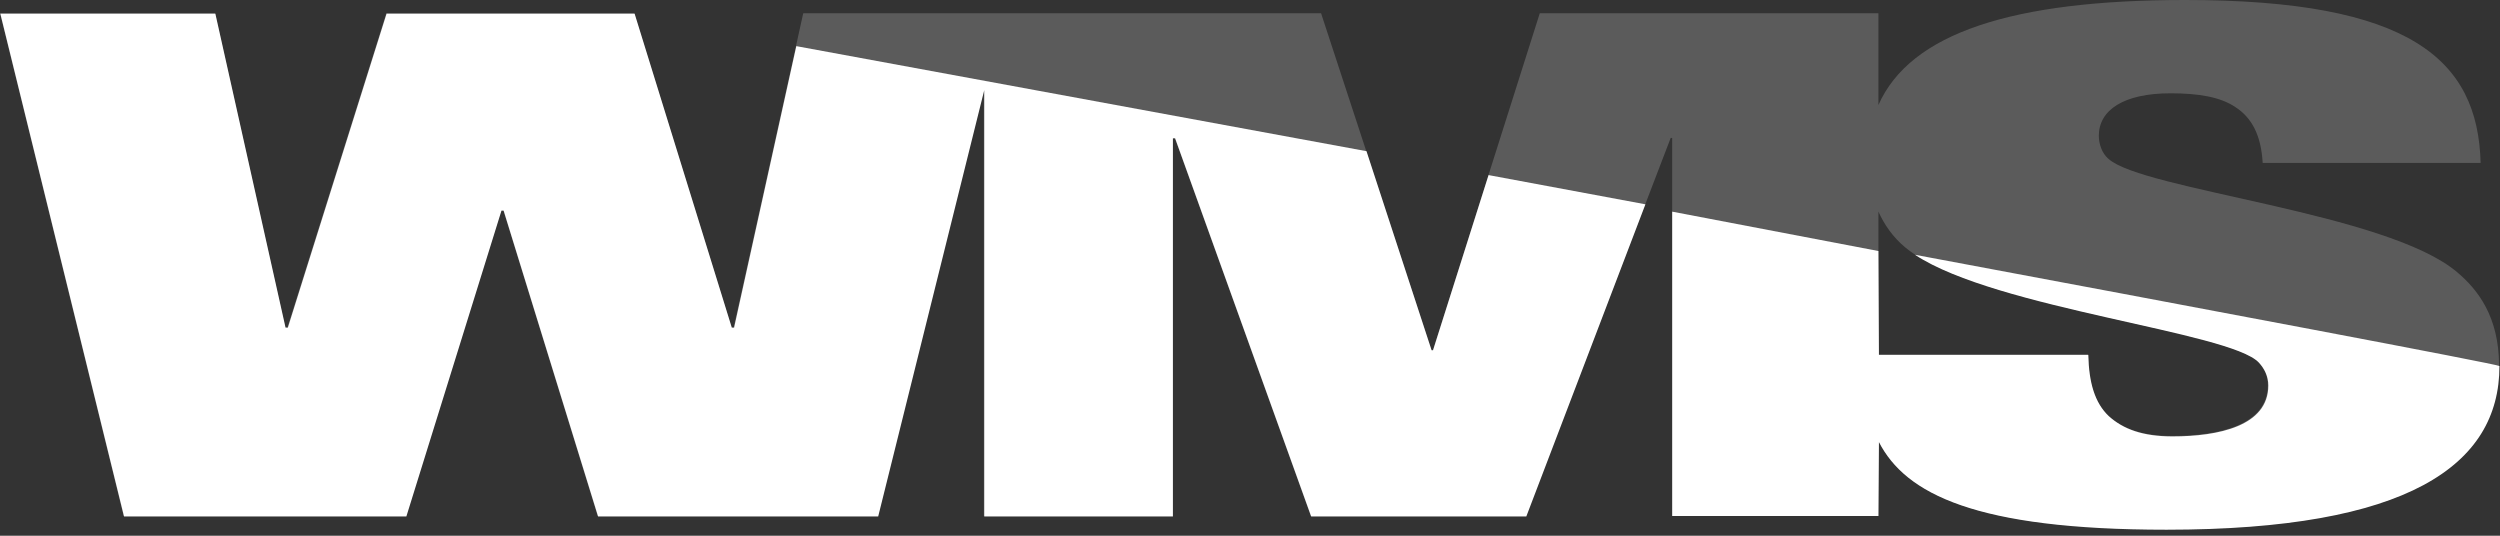
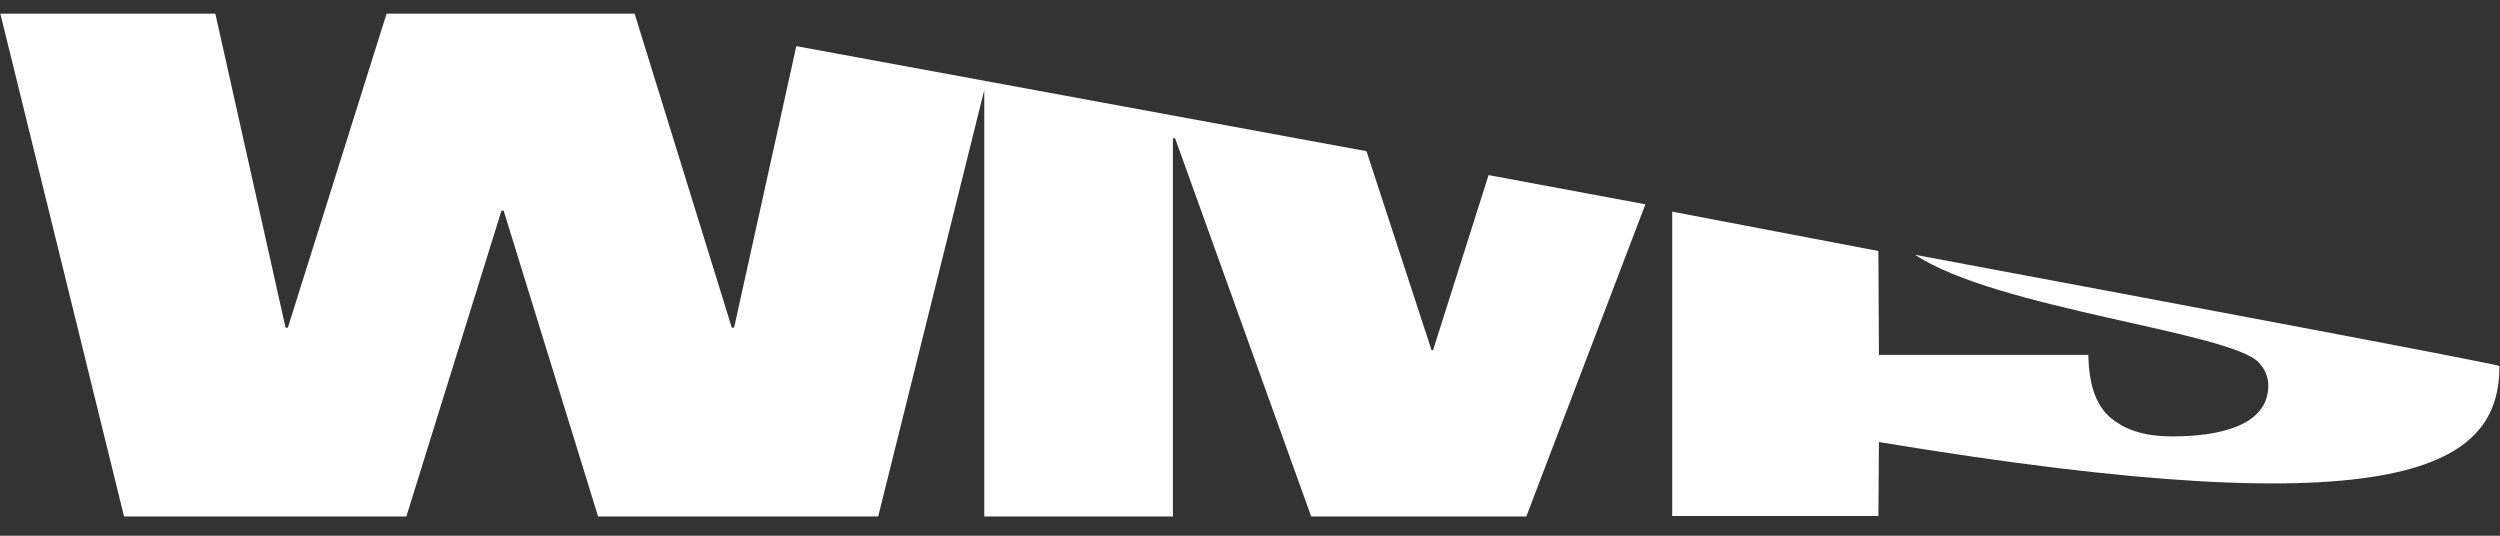
<svg xmlns="http://www.w3.org/2000/svg" width="112" height="24" viewBox="0 0 112 24" fill="none">
  <rect x="0" y="0" width="112" height="24" fill="#333333" stroke="none" />
  <g clip-path="url(#clip0_1961_18977)">
-     <path d="M110.086 12.199C106.942 9.516 95.994 8.52 94.454 7.112C94.159 6.863 94.027 6.429 94.027 6.082C94.027 4.929 95.144 4.18 97.236 4.18C98.484 4.18 99.469 4.338 100.156 4.805C100.876 5.273 101.299 6.053 101.368 7.299H111.132C111.01 2.651 107.96 0 97.896 0C90.16 0 85.581 1.481 84.153 4.704V0.594H68.982L64.196 15.693H64.133L59.184 0.594H35.985L32.869 14.665H32.773L28.412 0.594H17.304L12.877 14.665H12.778L9.635 0.594H0L5.539 23.118H18.185L22.451 9.422H22.548L26.773 23.115H39.325L44.075 4.02V23.115H52.531V6.179H52.63L58.724 23.115H68.358L74.847 6.179H74.913V23.118H84.153L84.176 19.803C85.37 22.119 88.477 23.709 97.045 23.709C107.828 23.709 111.957 20.84 111.957 16.376C111.957 14.195 111.01 12.979 110.086 12.199ZM97.305 19.531C95.994 19.531 95.114 19.221 94.457 18.628C93.833 18.034 93.573 17.132 93.54 15.882H84.153V9.482C84.418 10.064 84.797 10.619 85.347 11.077C88.523 13.728 99.83 14.789 101.177 16.224C101.439 16.505 101.599 16.846 101.599 17.253C101.599 19.066 99.372 19.531 97.305 19.531Z" fill="#5B5B5B" />
-     <path fill-rule="evenodd" clip-rule="evenodd" d="M64.199 15.693H64.135L61.218 6.773L35.675 2.067L32.887 14.68H32.785L28.43 0.611H17.319L12.895 14.68H12.793L9.647 0.611H0.015L5.557 23.137H18.205L22.466 9.436H22.563L26.794 23.137H39.343L44.095 4.037V23.137H52.546V6.196H52.645L58.741 23.137H68.379L73.714 9.153C68.837 8.247 66.688 7.844 66.688 7.844L64.199 15.693ZM84.176 19.803C85.369 22.12 88.495 23.731 97.058 23.731C107.843 23.731 111.975 20.86 111.975 16.398C111.975 16.328 98.163 13.728 85.792 11.414C89.45 13.835 99.901 14.867 101.195 16.241C101.457 16.524 101.62 16.866 101.62 17.273C101.62 19.083 99.392 19.551 97.328 19.551C96.014 19.551 95.131 19.236 94.477 18.647C93.846 18.051 93.584 17.147 93.556 15.899H84.176M84.176 15.897L84.153 11.246L74.915 9.482V23.118H84.153L84.176 19.803" fill="white" />
+     <path fill-rule="evenodd" clip-rule="evenodd" d="M64.199 15.693H64.135L61.218 6.773L35.675 2.067L32.887 14.68H32.785L28.43 0.611H17.319L12.895 14.68H12.793L9.647 0.611H0.015L5.557 23.137H18.205L22.466 9.436H22.563L26.794 23.137H39.343L44.095 4.037V23.137H52.546V6.196H52.645L58.741 23.137H68.379L73.714 9.153C68.837 8.247 66.688 7.844 66.688 7.844L64.199 15.693ZM84.176 19.803C107.843 23.731 111.975 20.86 111.975 16.398C111.975 16.328 98.163 13.728 85.792 11.414C89.45 13.835 99.901 14.867 101.195 16.241C101.457 16.524 101.62 16.866 101.62 17.273C101.62 19.083 99.392 19.551 97.328 19.551C96.014 19.551 95.131 19.236 94.477 18.647C93.846 18.051 93.584 17.147 93.556 15.899H84.176M84.176 15.897L84.153 11.246L74.915 9.482V23.118H84.153L84.176 19.803" fill="white" />
  </g>
  <defs>
    <clipPath id="clip0_1961_18977">
      <rect width="112" height="24" fill="white" />
    </clipPath>
  </defs>
</svg>